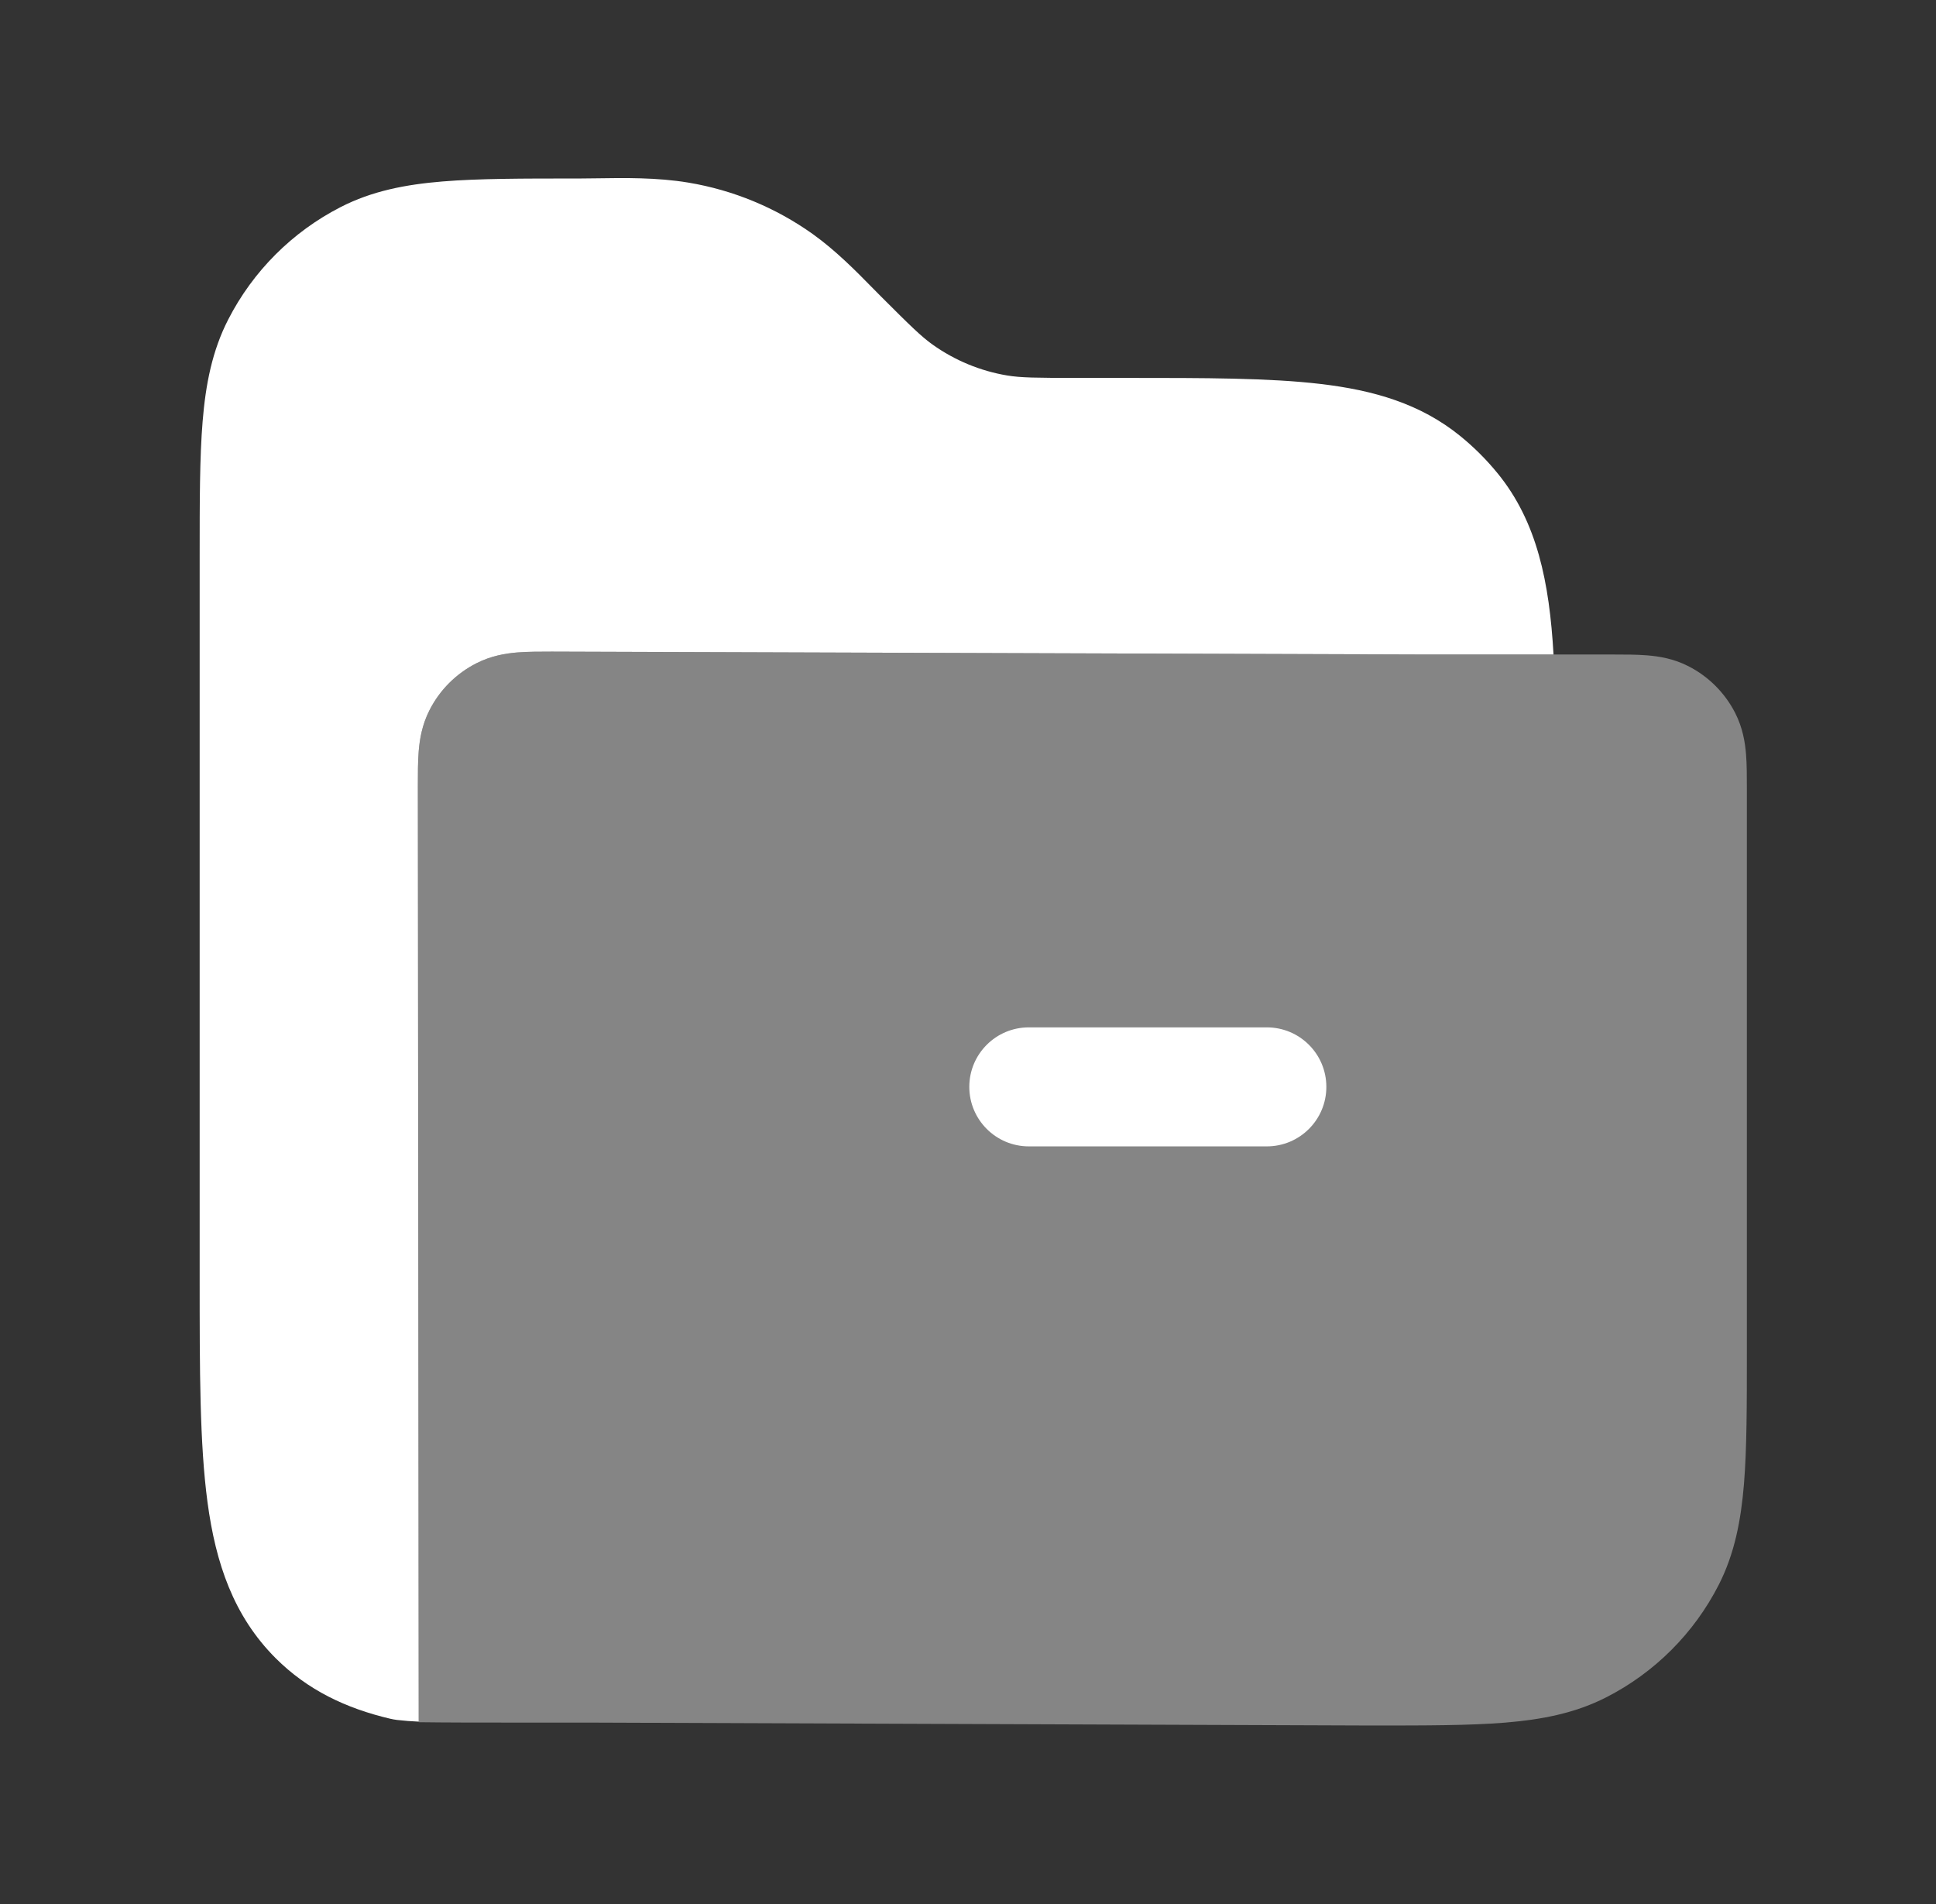
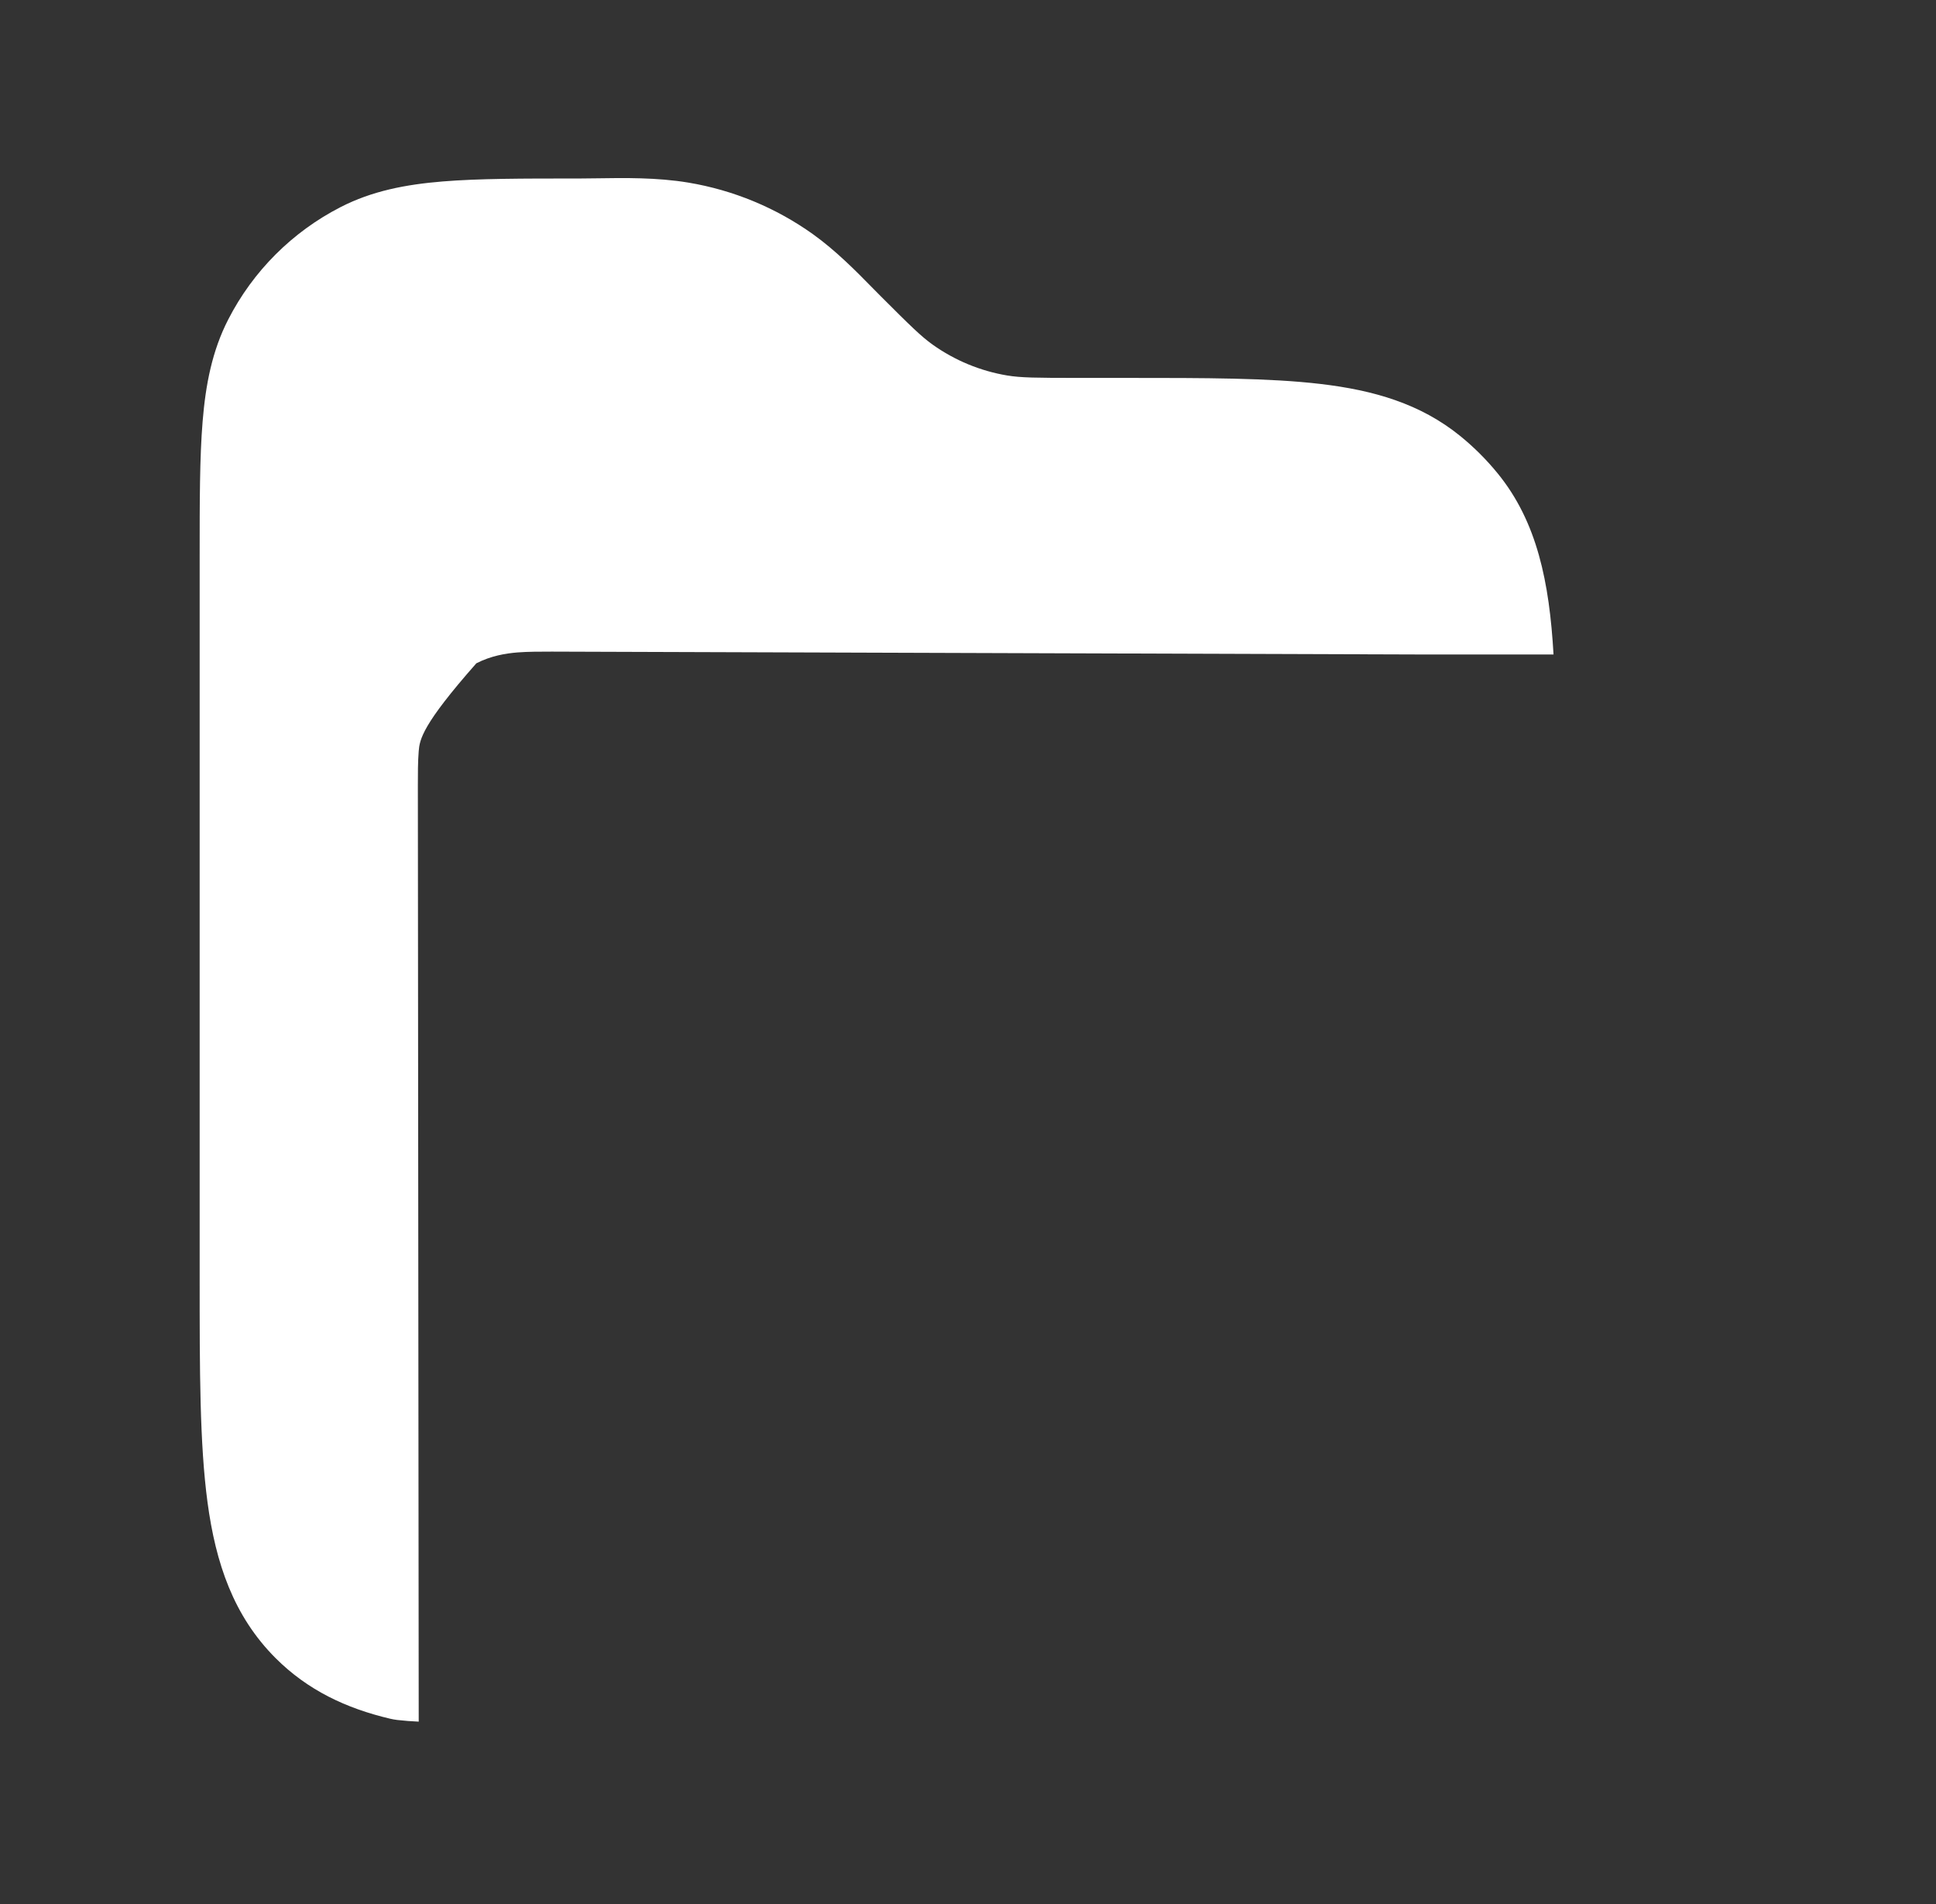
<svg xmlns="http://www.w3.org/2000/svg" width="61" height="60" viewBox="0 0 61 60" fill="none">
  <rect x="0" y="0" width="61" height="60" fill="#333333" stroke="none" />
-   <path d="M18.819 5.619C19.648 5.606 20.704 5.589 21.693 5.755C23.104 5.991 24.443 6.545 25.609 7.376C26.332 7.893 26.976 8.547 27.47 9.051C27.565 9.148 27.654 9.239 27.738 9.322C28.698 10.283 29.031 10.607 29.384 10.859C30.083 11.357 30.886 11.69 31.733 11.832C32.161 11.903 32.627 11.909 33.988 11.909L35.503 11.909C37.972 11.909 39.991 11.909 41.602 12.099C43.28 12.296 44.758 12.721 46.016 13.745C46.446 14.095 46.84 14.489 47.191 14.92C48.434 16.446 48.818 18.348 48.949 20.625L44.958 20.625L17.387 20.534C17.014 20.534 16.631 20.534 16.303 20.56C15.937 20.59 15.477 20.663 15.009 20.902C14.374 21.225 13.857 21.741 13.534 22.377C13.295 22.845 13.223 23.304 13.193 23.671C13.166 23.999 13.166 24.382 13.166 24.754L13.193 54.253C12.97 54.244 12.743 54.226 12.514 54.2C12.44 54.191 12.367 54.178 12.294 54.161C10.905 53.834 9.694 53.261 8.684 52.252C7.355 50.922 6.796 49.257 6.538 47.337C6.291 45.499 6.291 43.172 6.291 40.325V17.506C6.291 15.804 6.291 14.413 6.384 13.282C6.48 12.111 6.685 11.054 7.191 10.068C7.971 8.545 9.211 7.305 10.734 6.525C11.72 6.019 12.777 5.814 13.948 5.718C15.079 5.625 16.471 5.625 18.172 5.625L18.251 5.625C18.424 5.625 18.614 5.622 18.819 5.619Z" fill="white" />
-   <path opacity="0.4" d="M50.82 20.625H48.719L44.958 20.625L17.387 20.534C17.014 20.534 16.631 20.534 16.303 20.56C15.937 20.59 15.477 20.663 15.009 20.902C14.374 21.225 13.857 21.741 13.534 22.377C13.295 22.845 13.223 23.304 13.193 23.671C13.166 23.999 13.166 24.382 13.166 24.754L13.193 54.271C14.109 54.283 15.096 54.283 16.156 54.283H18.772L18.791 54.284L43.154 54.375L43.166 54.375H43.244C44.928 54.375 46.304 54.375 47.423 54.284C48.582 54.189 49.628 53.987 50.605 53.489C52.133 52.711 53.377 51.468 54.156 49.939C54.653 48.962 54.855 47.916 54.95 46.758C55.041 45.639 55.041 44.262 55.041 42.579L55.041 24.846C55.041 24.474 55.041 24.09 55.014 23.762C54.984 23.396 54.912 22.937 54.673 22.468C54.349 21.833 53.833 21.317 53.198 20.993C52.73 20.754 52.27 20.682 51.904 20.652C51.576 20.625 51.193 20.625 50.82 20.625Z" fill="white" />
-   <path fill-rule="evenodd" clip-rule="evenodd" d="M30.541 34.25C30.541 33.214 31.381 32.375 32.416 32.375H39.916C40.952 32.375 41.791 33.214 41.791 34.25C41.791 35.285 40.952 36.125 39.916 36.125H32.416C31.381 36.125 30.541 35.285 30.541 34.25Z" fill="white" />
+   <path d="M18.819 5.619C19.648 5.606 20.704 5.589 21.693 5.755C23.104 5.991 24.443 6.545 25.609 7.376C26.332 7.893 26.976 8.547 27.47 9.051C27.565 9.148 27.654 9.239 27.738 9.322C28.698 10.283 29.031 10.607 29.384 10.859C30.083 11.357 30.886 11.69 31.733 11.832C32.161 11.903 32.627 11.909 33.988 11.909L35.503 11.909C37.972 11.909 39.991 11.909 41.602 12.099C43.28 12.296 44.758 12.721 46.016 13.745C46.446 14.095 46.84 14.489 47.191 14.92C48.434 16.446 48.818 18.348 48.949 20.625L44.958 20.625L17.387 20.534C17.014 20.534 16.631 20.534 16.303 20.56C15.937 20.59 15.477 20.663 15.009 20.902C13.295 22.845 13.223 23.304 13.193 23.671C13.166 23.999 13.166 24.382 13.166 24.754L13.193 54.253C12.97 54.244 12.743 54.226 12.514 54.2C12.44 54.191 12.367 54.178 12.294 54.161C10.905 53.834 9.694 53.261 8.684 52.252C7.355 50.922 6.796 49.257 6.538 47.337C6.291 45.499 6.291 43.172 6.291 40.325V17.506C6.291 15.804 6.291 14.413 6.384 13.282C6.48 12.111 6.685 11.054 7.191 10.068C7.971 8.545 9.211 7.305 10.734 6.525C11.72 6.019 12.777 5.814 13.948 5.718C15.079 5.625 16.471 5.625 18.172 5.625L18.251 5.625C18.424 5.625 18.614 5.622 18.819 5.619Z" fill="white" />
</svg>